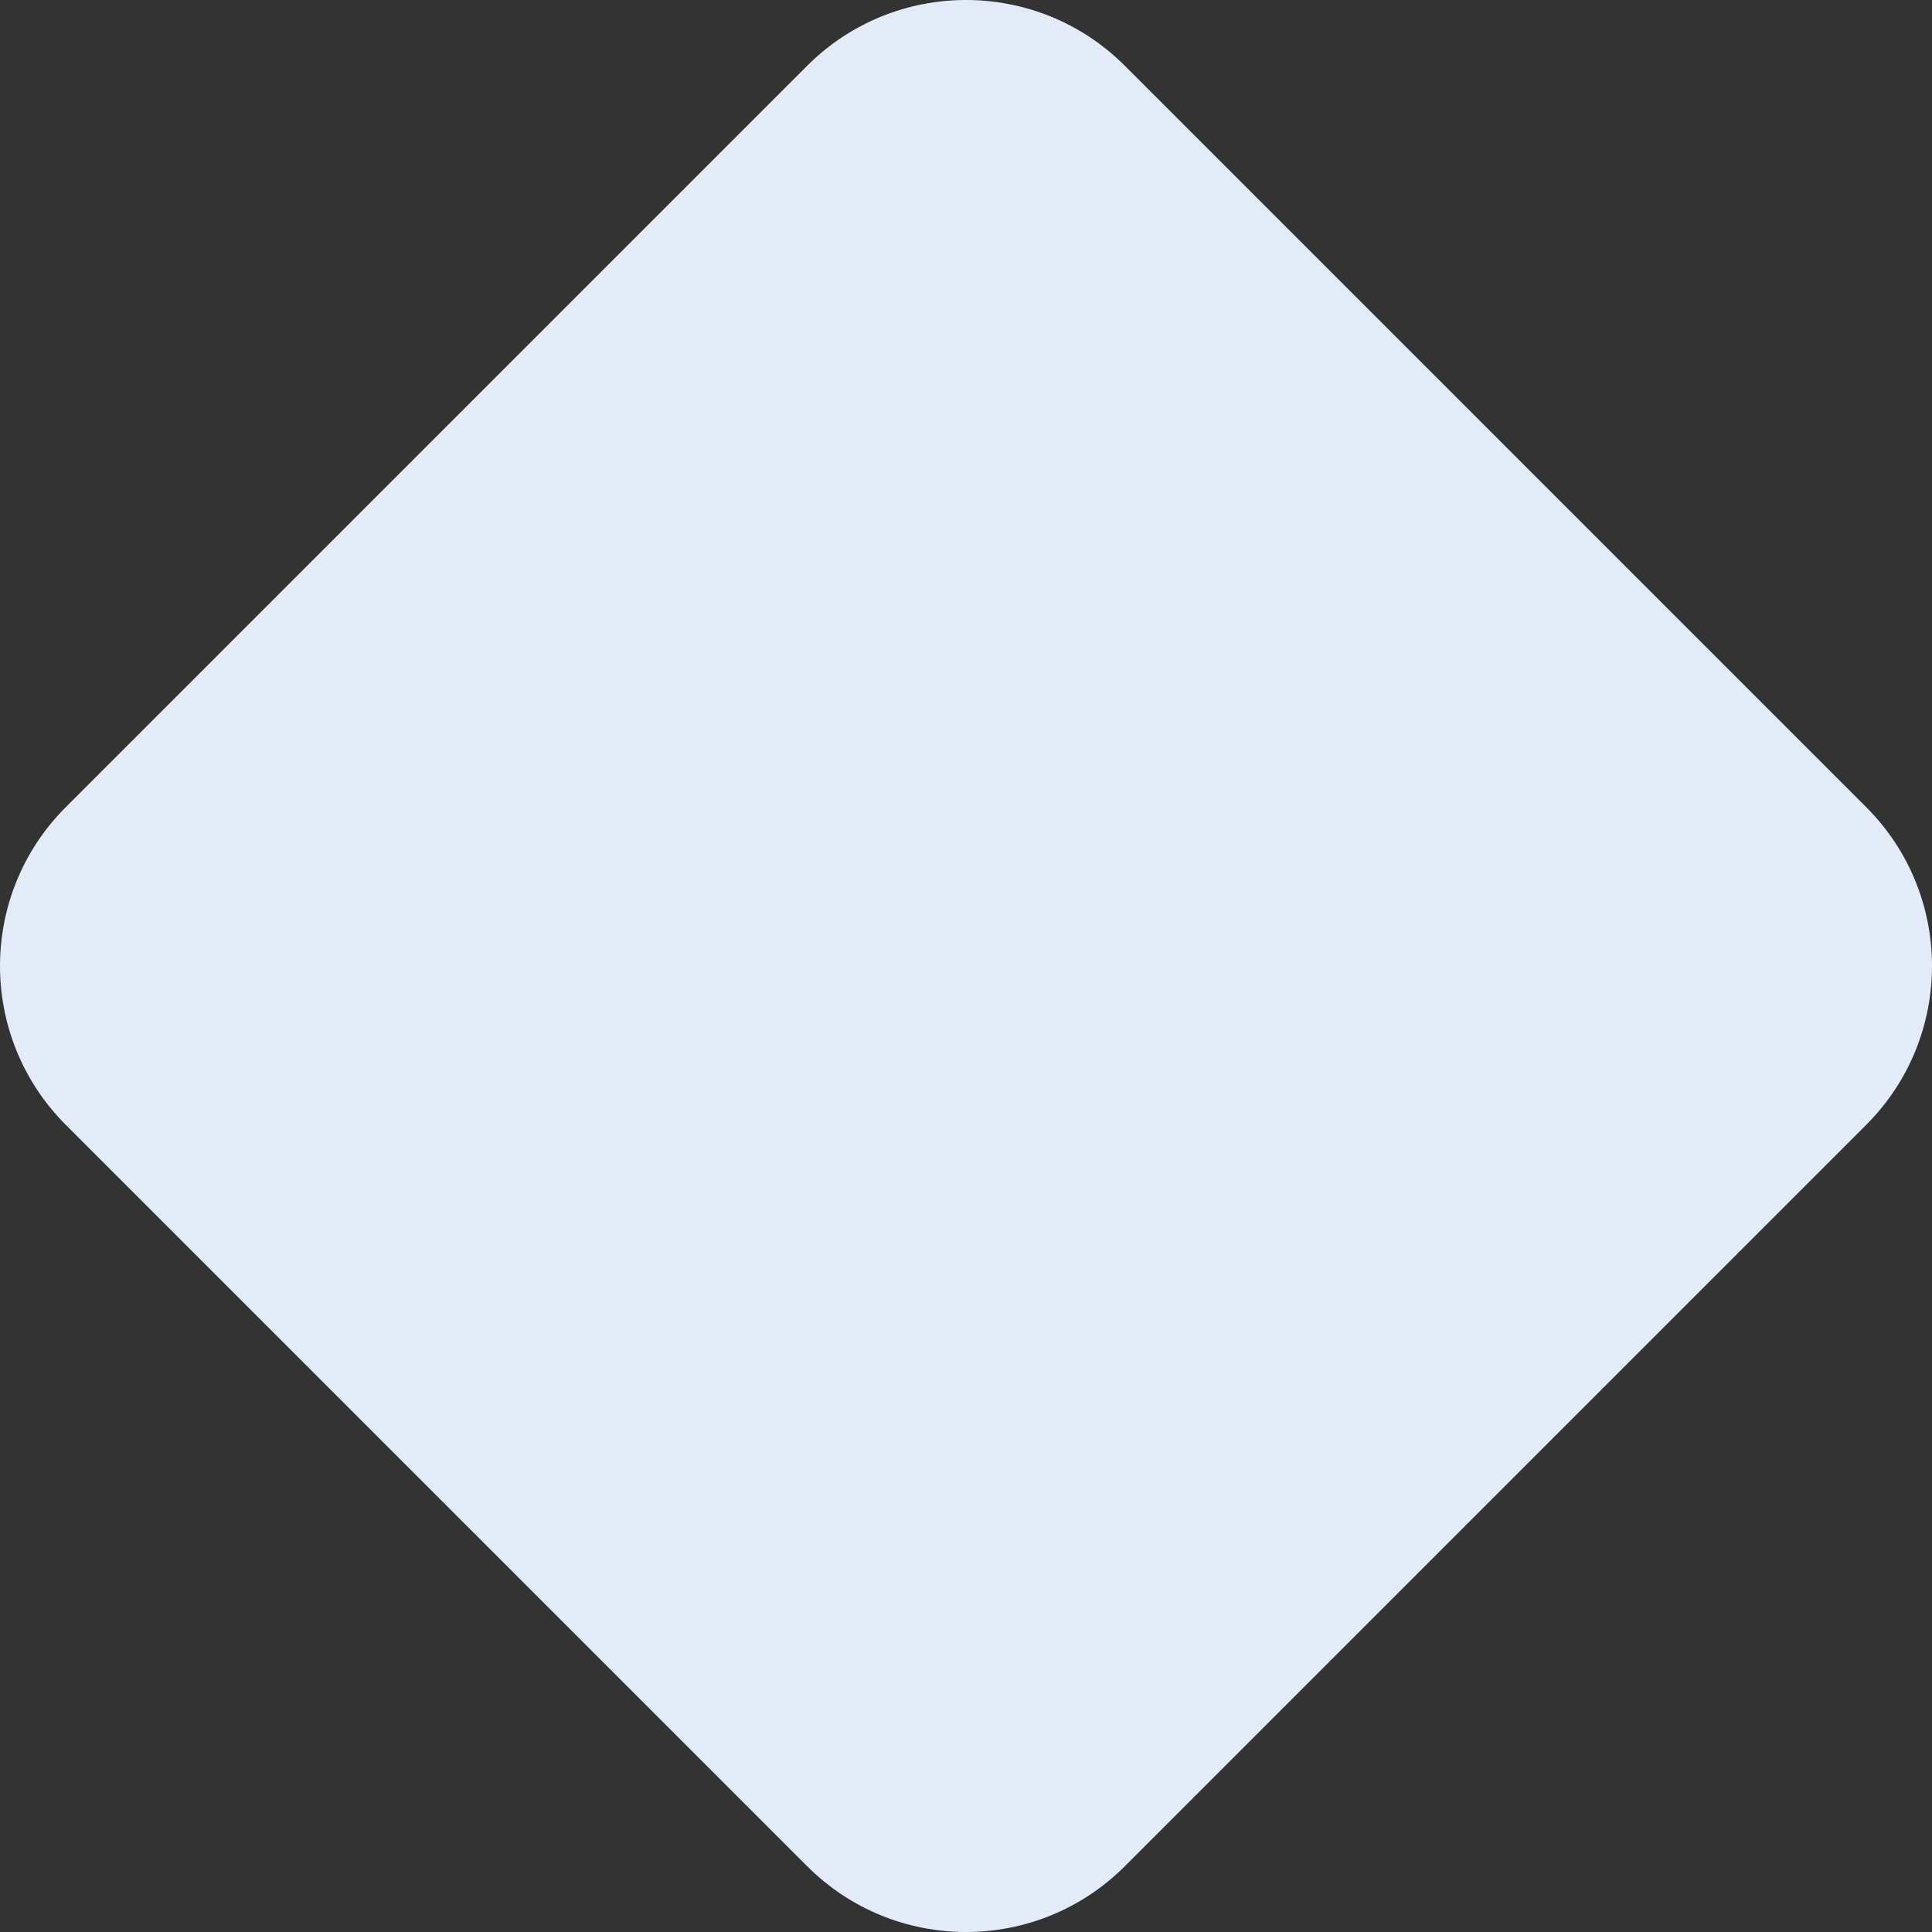
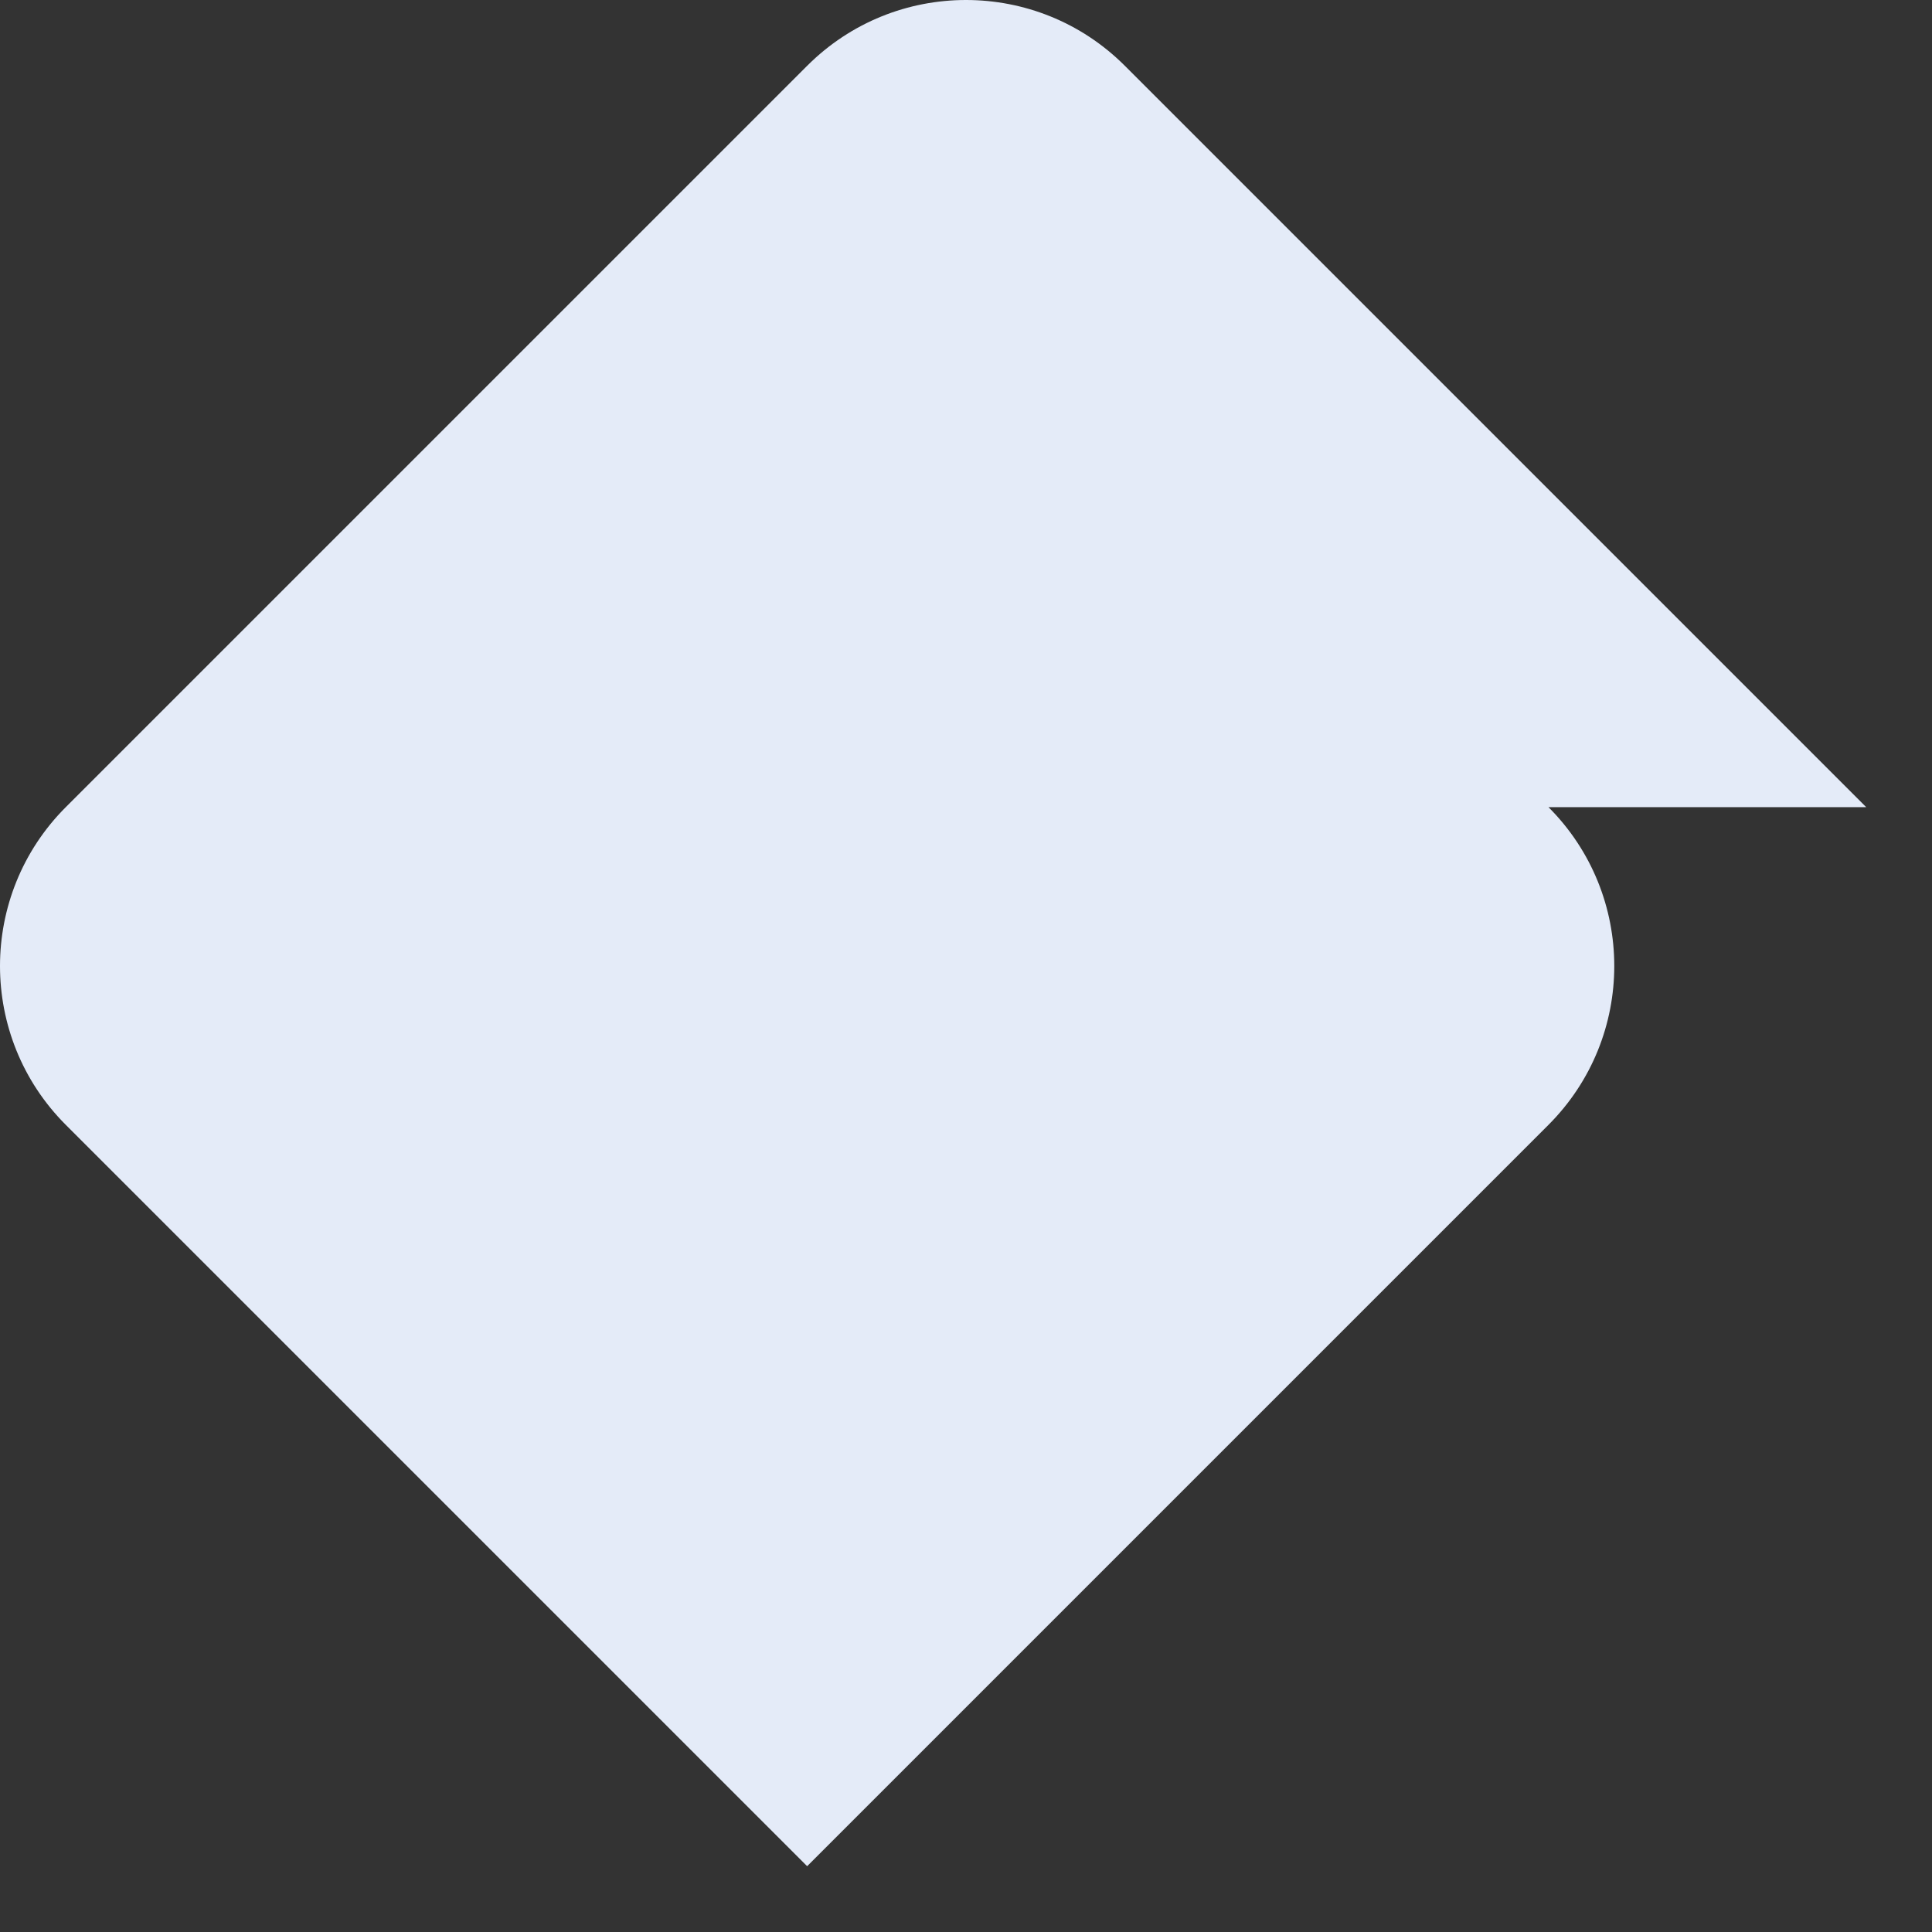
<svg xmlns="http://www.w3.org/2000/svg" width="1012" height="1012">
  <rect width="100%" height="100%" fill="#333333" stroke="none" />
-   <path d="M977.528 422.787L589.215 34.472c-45.962-45.963-120.478-45.963-166.426 0L34.461 422.787c-45.948 45.963-45.948 120.464 0 166.427l388.327 388.315c45.948 45.963 120.464 45.963 166.426 0l388.313-388.315c45.962-45.963 45.962-120.464 0-166.427" fill="#e4ebf8" fill-rule="evenodd" />
+   <path d="M977.528 422.787L589.215 34.472c-45.962-45.963-120.478-45.963-166.426 0L34.461 422.787c-45.948 45.963-45.948 120.464 0 166.427l388.327 388.315l388.313-388.315c45.962-45.963 45.962-120.464 0-166.427" fill="#e4ebf8" fill-rule="evenodd" />
</svg>